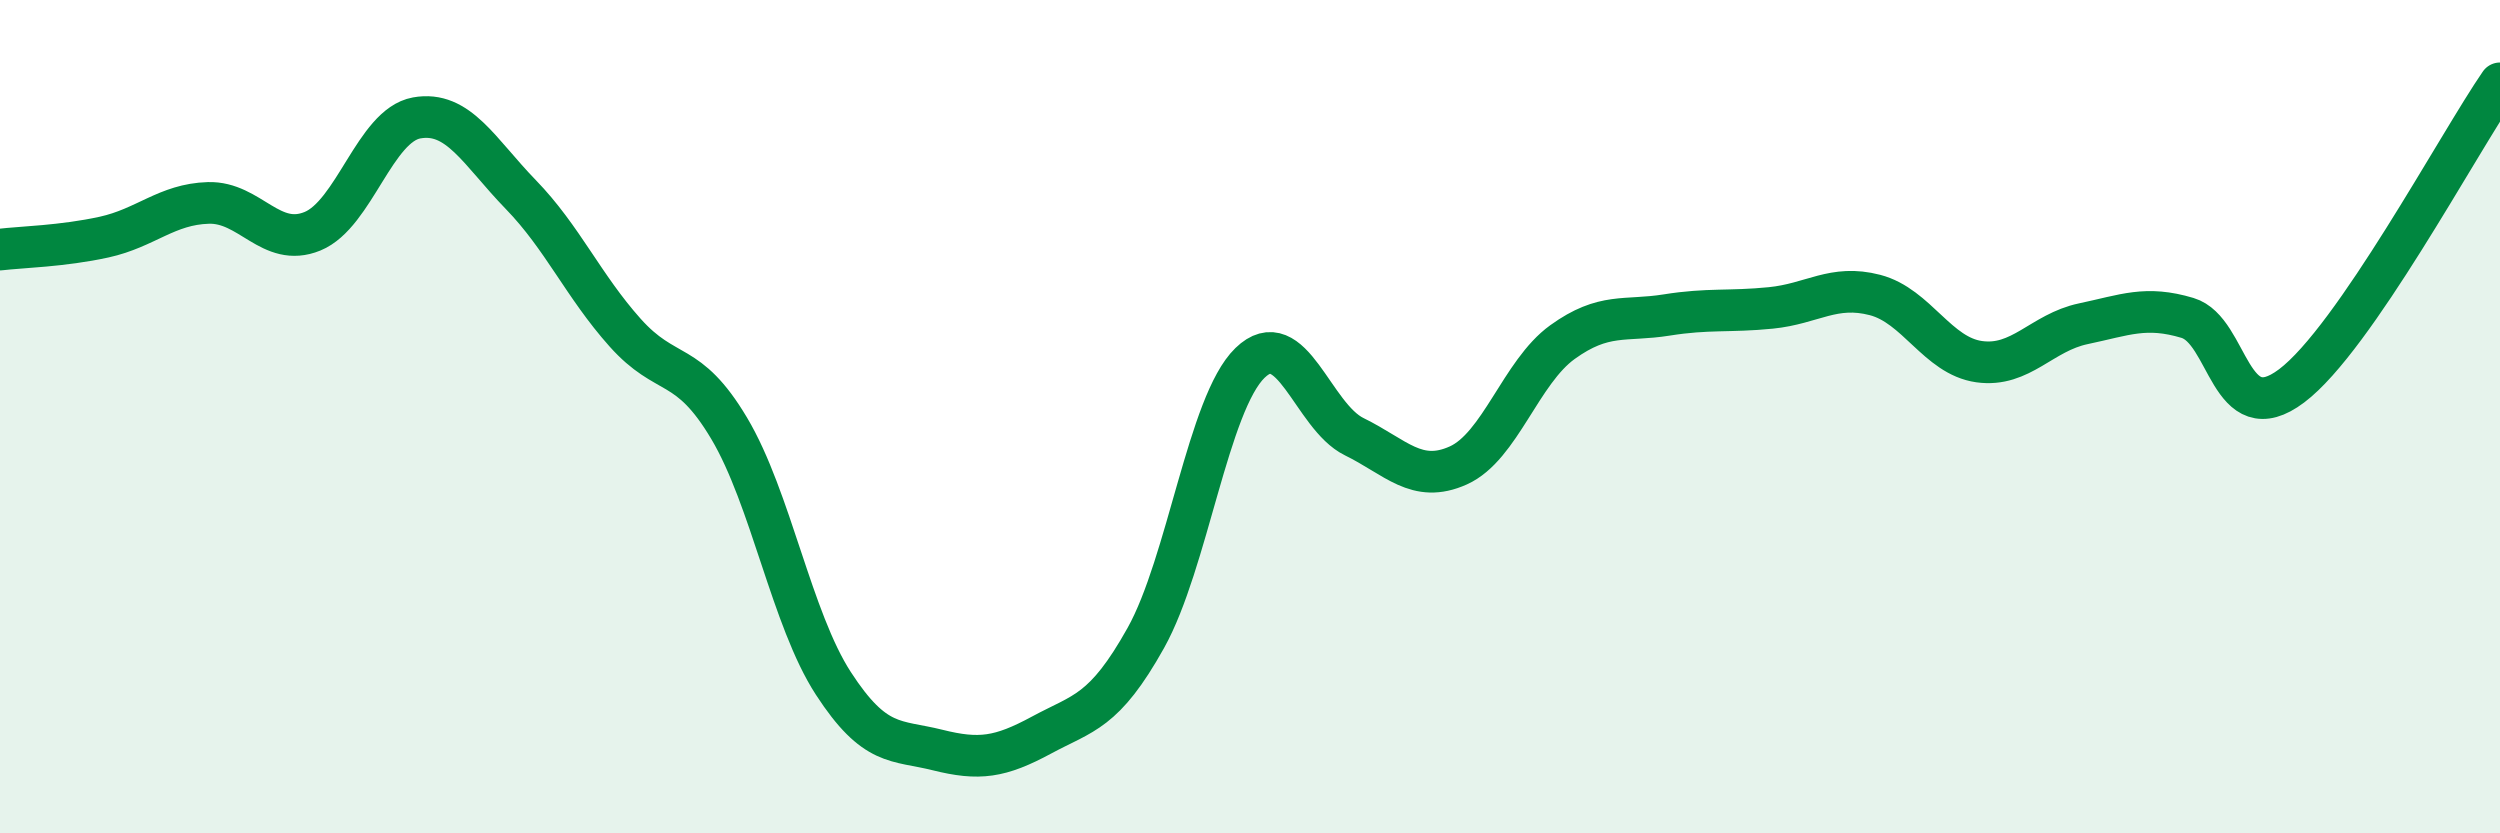
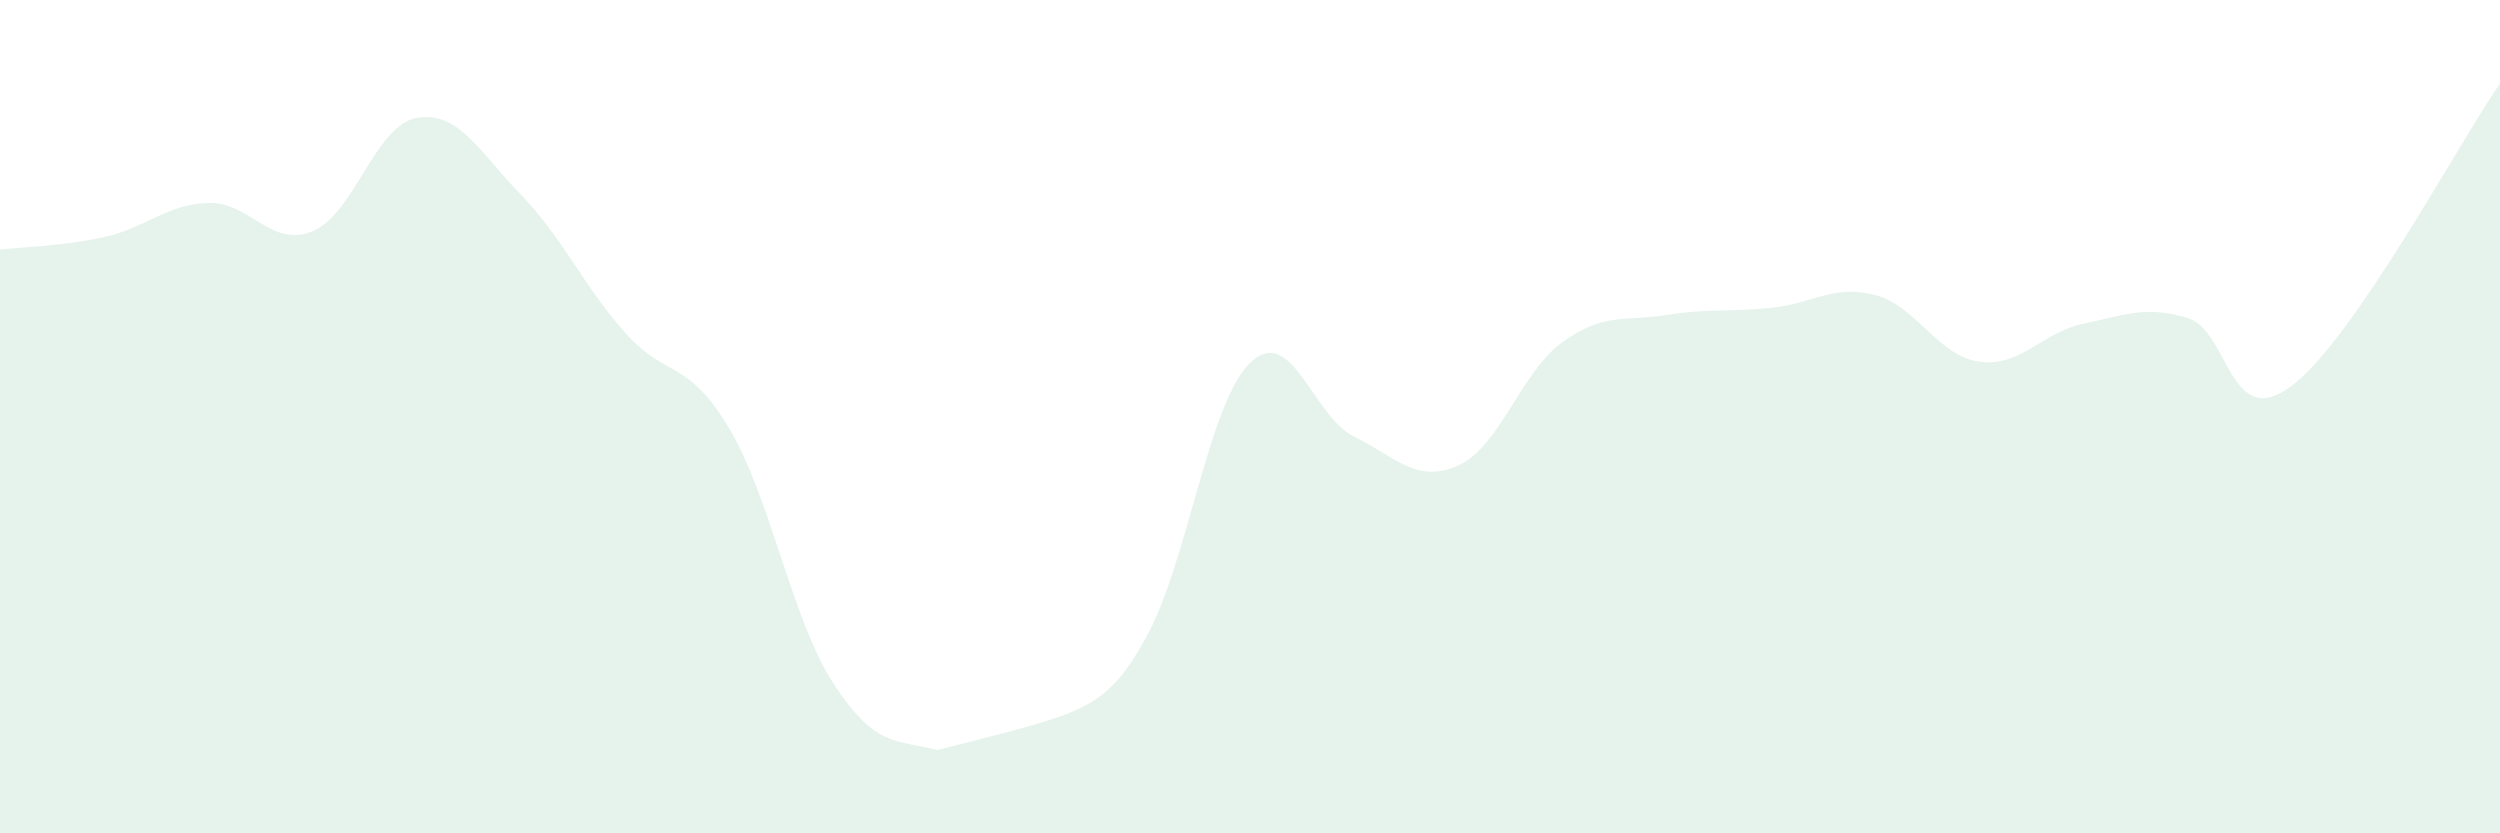
<svg xmlns="http://www.w3.org/2000/svg" width="60" height="20" viewBox="0 0 60 20">
-   <path d="M 0,5.99 C 0.5,5.93 1.5,5.91 2.5,5.69 C 3.5,5.47 4,4.9 5,4.87 C 6,4.84 6.5,5.96 7.5,5.55 C 8.5,5.14 9,3.01 10,2.83 C 11,2.65 11.5,3.64 12.5,4.67 C 13.5,5.7 14,6.86 15,7.98 C 16,9.1 16.5,8.6 17.5,10.28 C 18.5,11.96 19,14.86 20,16.4 C 21,17.94 21.5,17.75 22.5,18 C 23.5,18.25 24,18.18 25,17.64 C 26,17.1 26.5,17.1 27.5,15.31 C 28.5,13.52 29,9.68 30,8.71 C 31,7.74 31.5,9.99 32.5,10.48 C 33.5,10.97 34,11.62 35,11.17 C 36,10.72 36.5,8.93 37.5,8.21 C 38.5,7.49 39,7.72 40,7.56 C 41,7.4 41.5,7.49 42.5,7.39 C 43.5,7.29 44,6.82 45,7.08 C 46,7.34 46.5,8.54 47.5,8.68 C 48.5,8.82 49,7.98 50,7.77 C 51,7.56 51.5,7.33 52.5,7.63 C 53.5,7.93 53.5,10.39 55,9.26 C 56.5,8.13 59,3.45 60,2L60 20L0 20Z" fill="#008740" opacity="0.1" stroke-linecap="round" stroke-linejoin="round" />
-   <path d="M 0,5.99 C 0.5,5.93 1.5,5.91 2.5,5.69 C 3.5,5.47 4,4.9 5,4.87 C 6,4.84 6.5,5.96 7.5,5.55 C 8.5,5.14 9,3.01 10,2.83 C 11,2.65 11.5,3.64 12.5,4.67 C 13.5,5.7 14,6.86 15,7.98 C 16,9.1 16.5,8.6 17.5,10.28 C 18.5,11.96 19,14.86 20,16.4 C 21,17.94 21.5,17.75 22.5,18 C 23.5,18.25 24,18.18 25,17.64 C 26,17.1 26.5,17.1 27.5,15.31 C 28.5,13.52 29,9.68 30,8.71 C 31,7.74 31.5,9.99 32.5,10.48 C 33.5,10.97 34,11.62 35,11.17 C 36,10.72 36.5,8.93 37.5,8.21 C 38.5,7.49 39,7.72 40,7.56 C 41,7.4 41.5,7.49 42.5,7.39 C 43.5,7.29 44,6.82 45,7.08 C 46,7.34 46.5,8.54 47.5,8.68 C 48.5,8.82 49,7.98 50,7.77 C 51,7.56 51.5,7.33 52.5,7.63 C 53.5,7.93 53.5,10.39 55,9.26 C 56.5,8.13 59,3.45 60,2" stroke="#008740" stroke-width="1" fill="none" stroke-linecap="round" stroke-linejoin="round" />
+   <path d="M 0,5.99 C 0.5,5.93 1.5,5.91 2.5,5.69 C 3.5,5.47 4,4.9 5,4.87 C 6,4.84 6.5,5.96 7.5,5.55 C 8.5,5.14 9,3.01 10,2.83 C 11,2.65 11.5,3.64 12.5,4.67 C 13.5,5.7 14,6.86 15,7.98 C 16,9.1 16.5,8.6 17.5,10.28 C 18.5,11.96 19,14.86 20,16.4 C 21,17.94 21.5,17.75 22.5,18 C 26,17.1 26.5,17.1 27.5,15.31 C 28.5,13.52 29,9.68 30,8.71 C 31,7.74 31.5,9.99 32.5,10.48 C 33.5,10.97 34,11.62 35,11.17 C 36,10.72 36.5,8.93 37.5,8.21 C 38.5,7.49 39,7.72 40,7.56 C 41,7.4 41.5,7.49 42.5,7.39 C 43.5,7.29 44,6.82 45,7.08 C 46,7.34 46.5,8.54 47.5,8.68 C 48.5,8.82 49,7.98 50,7.77 C 51,7.56 51.5,7.33 52.5,7.63 C 53.5,7.93 53.5,10.39 55,9.26 C 56.5,8.13 59,3.45 60,2L60 20L0 20Z" fill="#008740" opacity="0.1" stroke-linecap="round" stroke-linejoin="round" />
</svg>